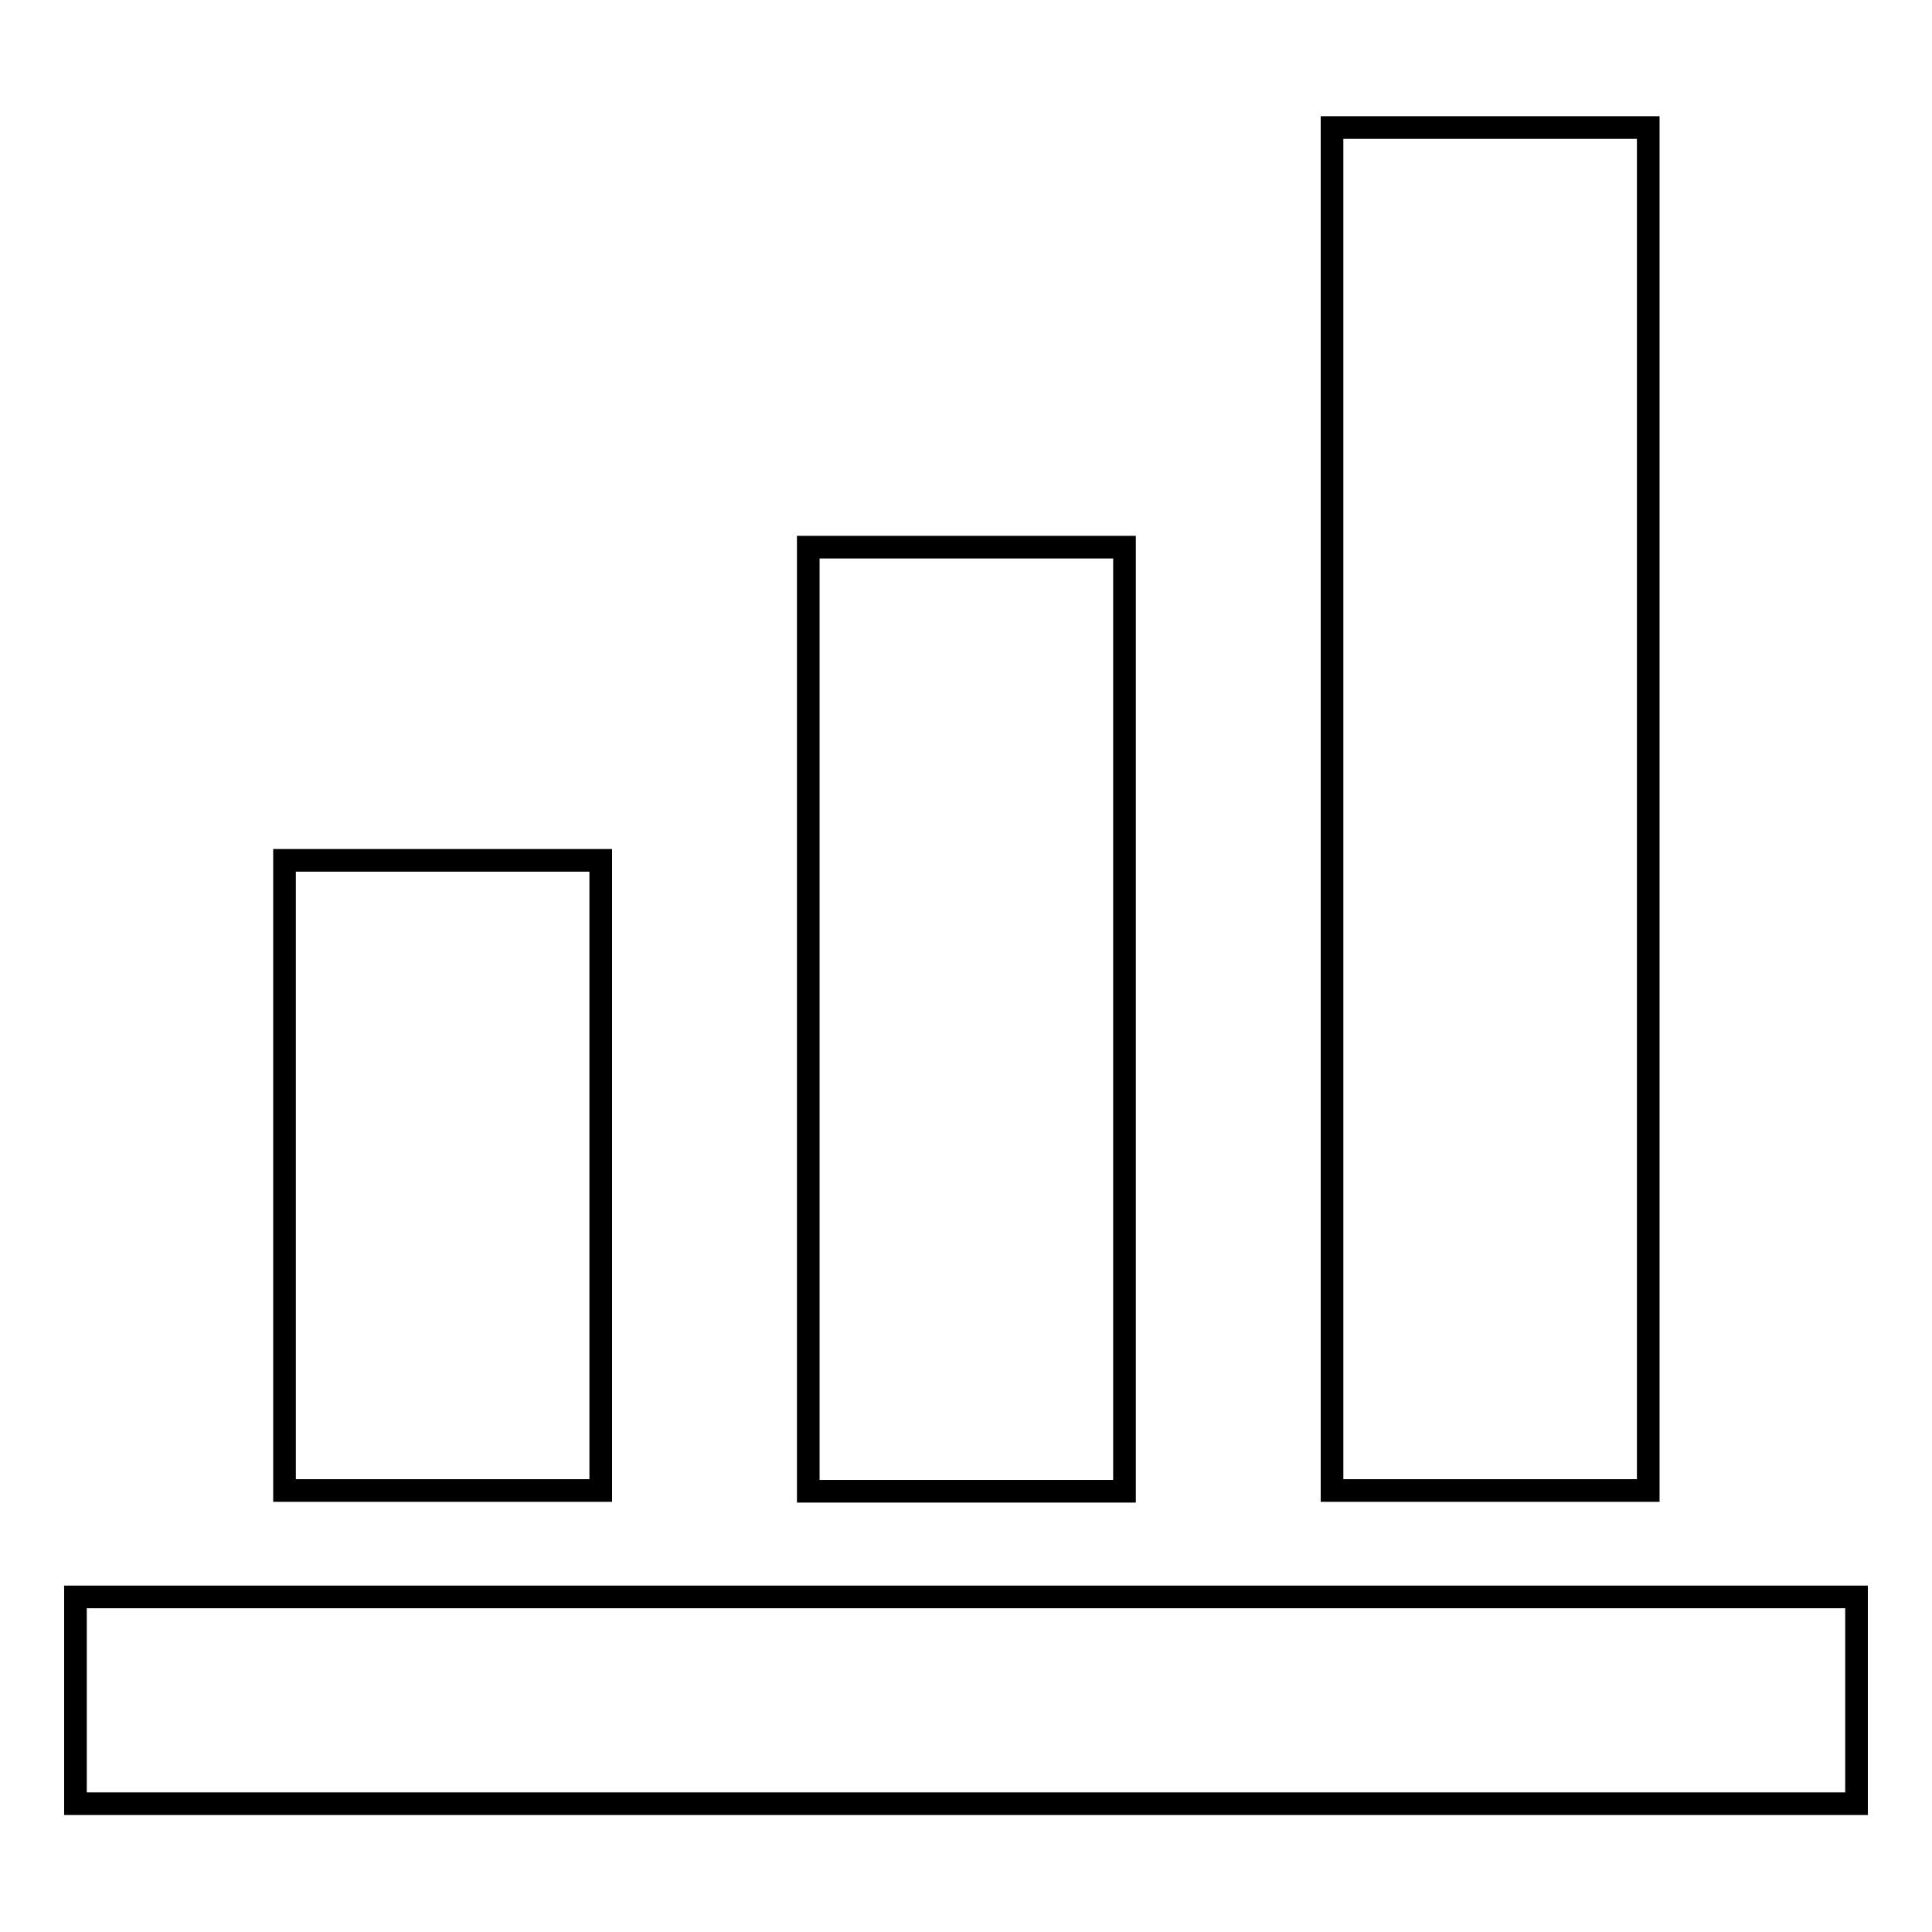
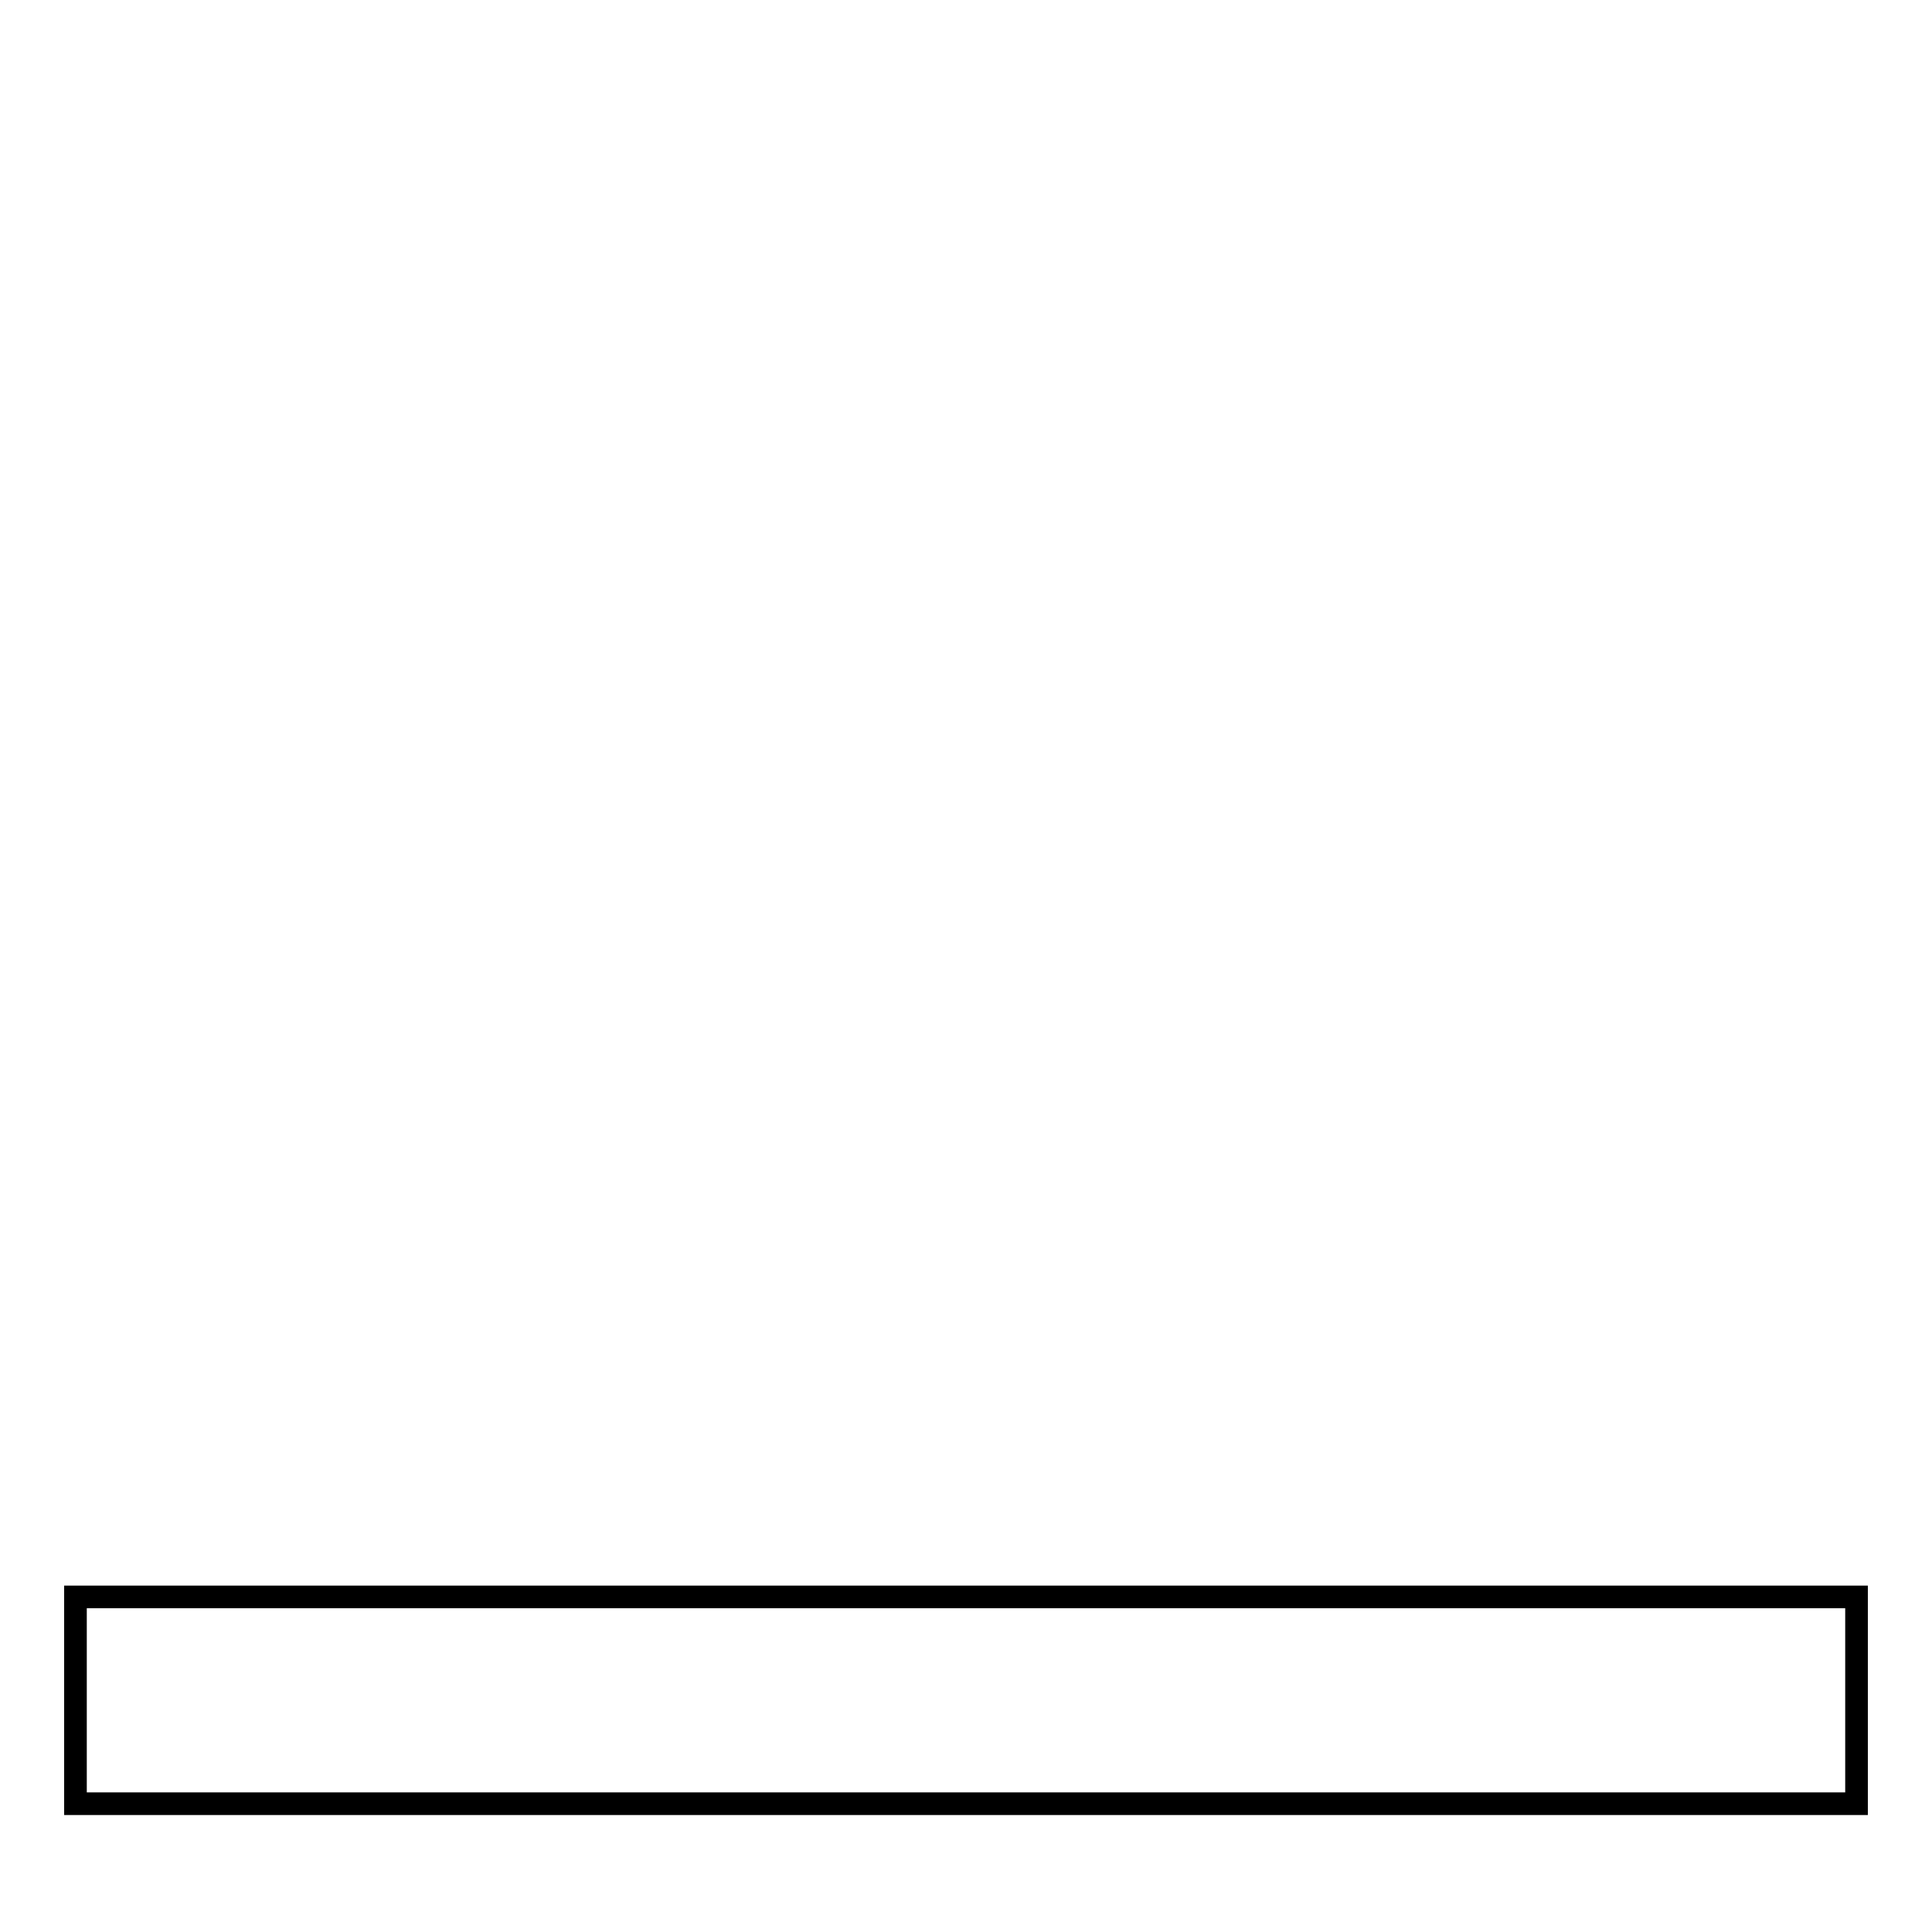
<svg xmlns="http://www.w3.org/2000/svg" version="1.1" x="0px" y="0px" viewBox="0 0 256 256" enable-background="new 0 0 256 256" xml:space="preserve">
  <g>
    <g>
-       <path stroke-width="3" fill-opacity="0" stroke="#000000" d="M37.7,114h41.9v83.5H37.7V114L37.7,114z" />
-       <path stroke-width="3" fill-opacity="0" stroke="#000000" d="M107.1,72.5H149v125.1h-41.9V72.5z" />
-       <path stroke-width="3" fill-opacity="0" stroke="#000000" d="M176.5,16.9h41.9v180.6h-41.9V16.9L176.5,16.9z" />
      <path stroke-width="3" fill-opacity="0" stroke="#000000" d="M10,211.6h236v27.4H10V211.6L10,211.6z" />
    </g>
  </g>
</svg>